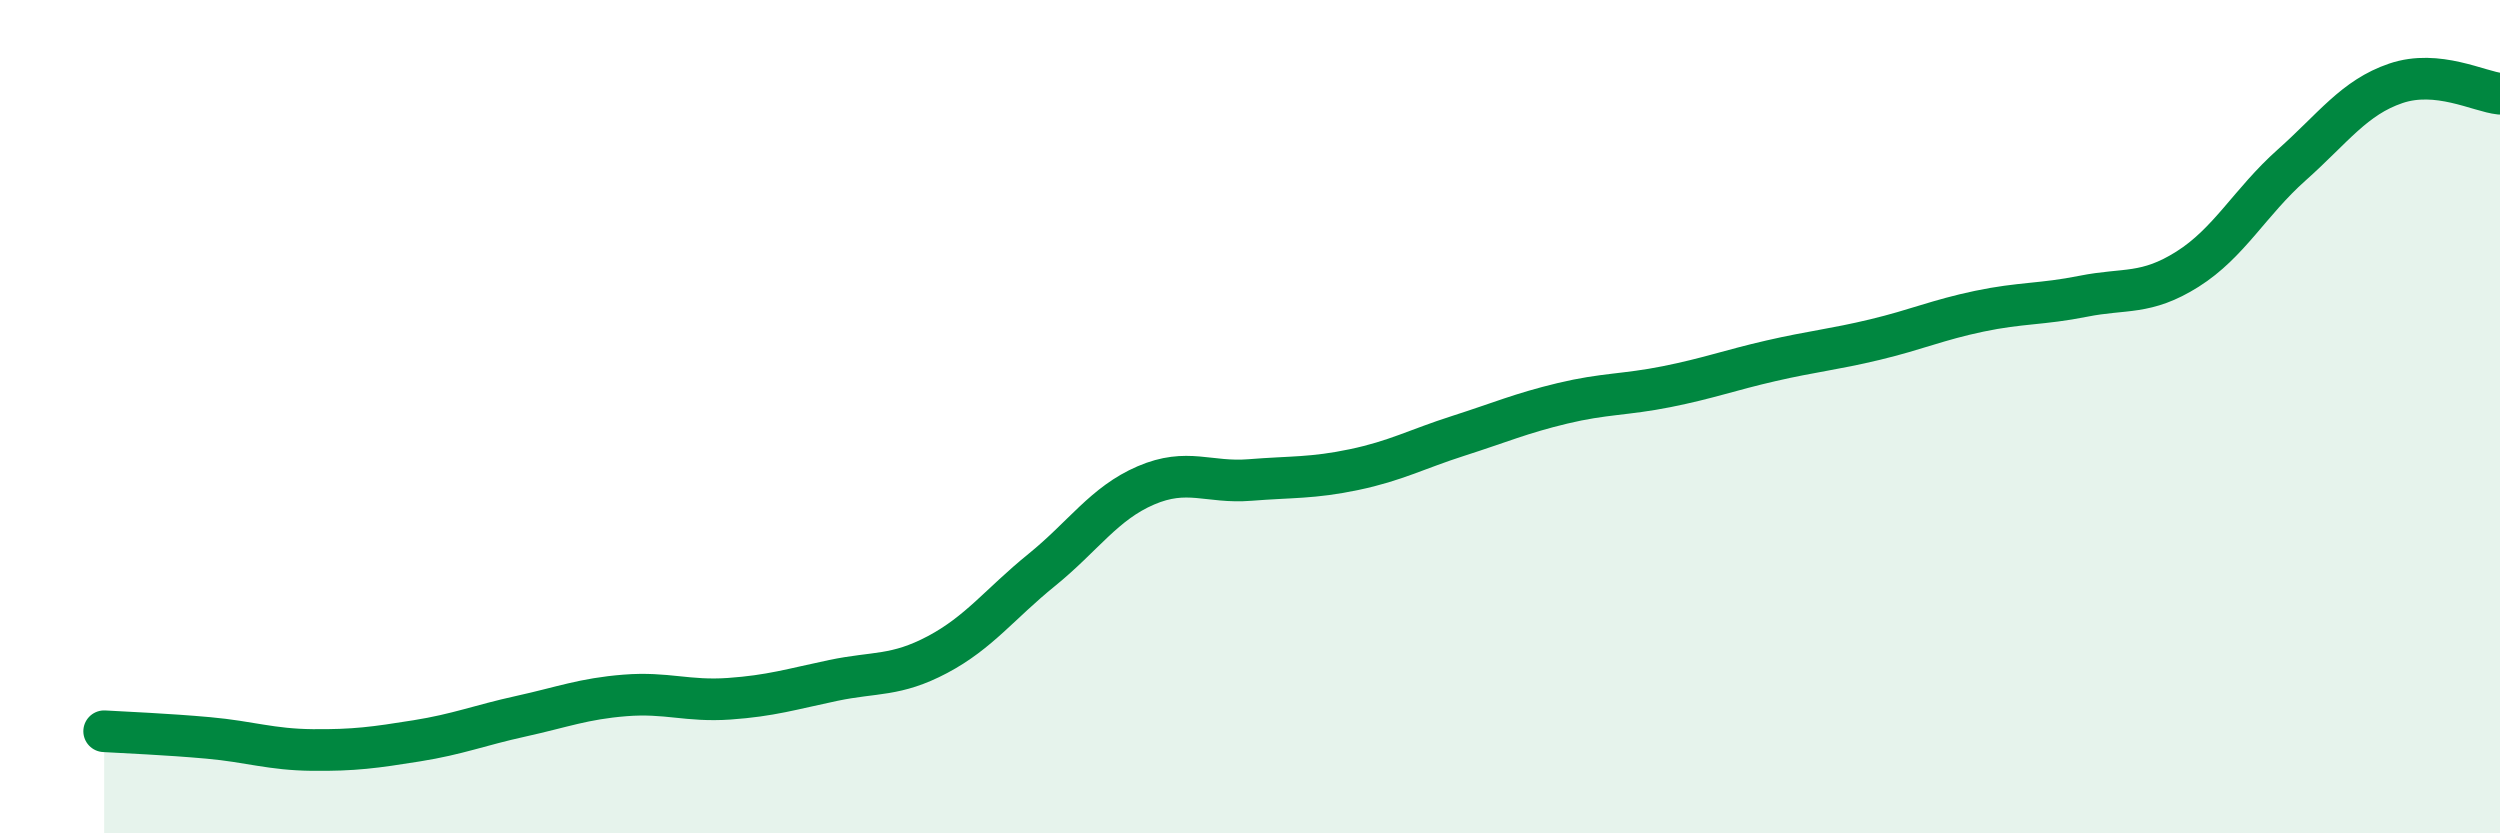
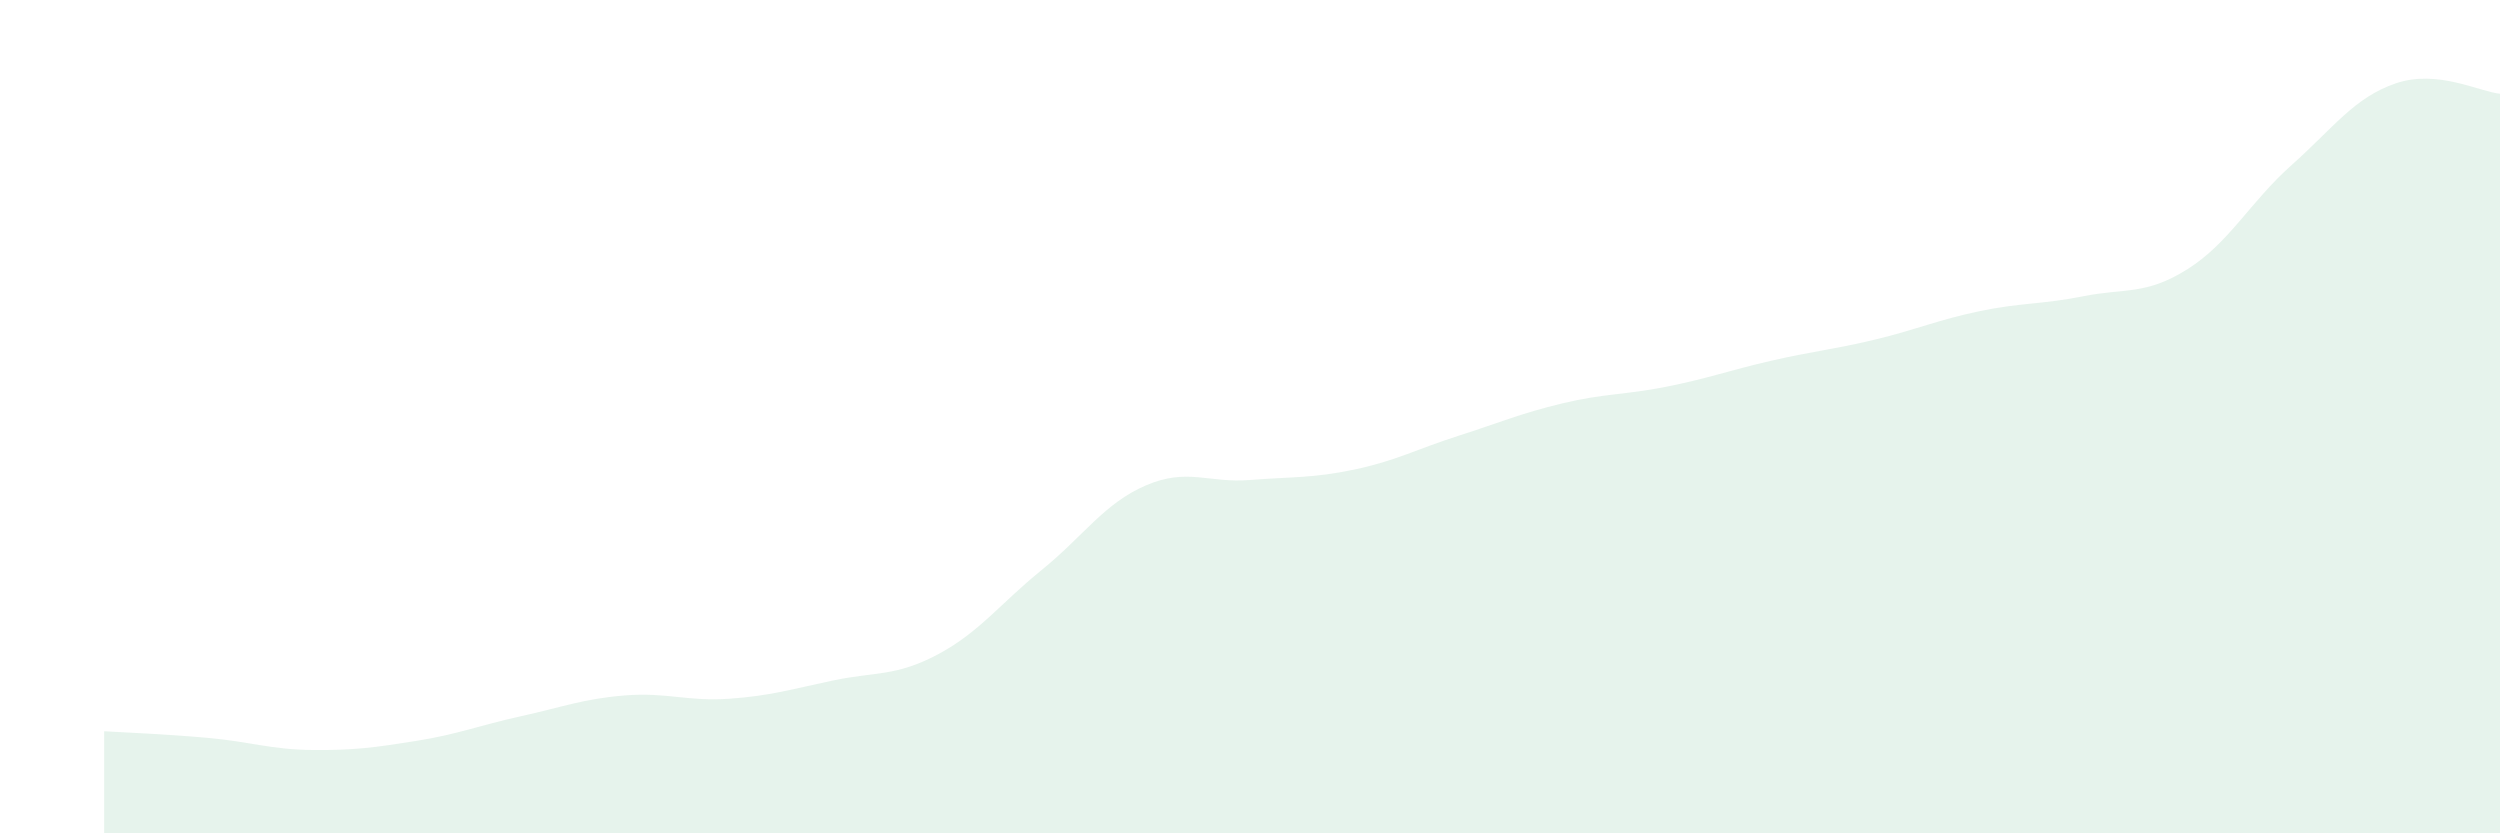
<svg xmlns="http://www.w3.org/2000/svg" width="60" height="20" viewBox="0 0 60 20">
  <path d="M 2.5,17.55 C 3,17.58 4,17.62 5,17.71 C 6,17.8 6.5,17.99 7.5,18 C 8.5,18.01 9,17.94 10,17.78 C 11,17.62 11.5,17.41 12.5,17.19 C 13.5,16.97 14,16.77 15,16.69 C 16,16.61 16.5,16.84 17.5,16.77 C 18.5,16.7 19,16.54 20,16.33 C 21,16.12 21.5,16.24 22.5,15.71 C 23.5,15.18 24,14.49 25,13.68 C 26,12.87 26.5,12.08 27.5,11.65 C 28.5,11.22 29,11.6 30,11.52 C 31,11.44 31.5,11.48 32.5,11.27 C 33.5,11.06 34,10.78 35,10.46 C 36,10.14 36.5,9.92 37.5,9.68 C 38.5,9.44 39,9.48 40,9.28 C 41,9.08 41.5,8.89 42.5,8.66 C 43.5,8.43 44,8.39 45,8.15 C 46,7.91 46.5,7.68 47.5,7.47 C 48.5,7.26 49,7.31 50,7.11 C 51,6.91 51.5,7.09 52.5,6.46 C 53.5,5.83 54,4.85 55,3.96 C 56,3.07 56.5,2.34 57.5,2 C 58.5,1.66 59.5,2.2 60,2.25L60 20L2.5 20Z" fill="#008740" opacity="0.1" stroke-linecap="round" stroke-linejoin="round" />
-   <path d="M 2.5,17.55 C 3,17.58 4,17.62 5,17.71 C 6,17.8 6.5,17.99 7.5,18 C 8.5,18.01 9,17.94 10,17.78 C 11,17.62 11.5,17.41 12.5,17.19 C 13.5,16.97 14,16.77 15,16.69 C 16,16.61 16.5,16.84 17.5,16.77 C 18.5,16.7 19,16.54 20,16.33 C 21,16.12 21.5,16.24 22.5,15.71 C 23.5,15.18 24,14.49 25,13.68 C 26,12.87 26.5,12.08 27.5,11.65 C 28.5,11.22 29,11.6 30,11.52 C 31,11.44 31.5,11.48 32.5,11.27 C 33.5,11.06 34,10.78 35,10.46 C 36,10.14 36.5,9.92 37.5,9.68 C 38.5,9.44 39,9.48 40,9.28 C 41,9.08 41.5,8.89 42.5,8.66 C 43.5,8.43 44,8.39 45,8.15 C 46,7.91 46.5,7.68 47.5,7.47 C 48.5,7.26 49,7.31 50,7.11 C 51,6.91 51.5,7.09 52.5,6.46 C 53.5,5.83 54,4.85 55,3.96 C 56,3.07 56.5,2.34 57.5,2 C 58.5,1.66 59.5,2.2 60,2.25" stroke="#008740" stroke-width="1" fill="none" stroke-linecap="round" stroke-linejoin="round" />
</svg>